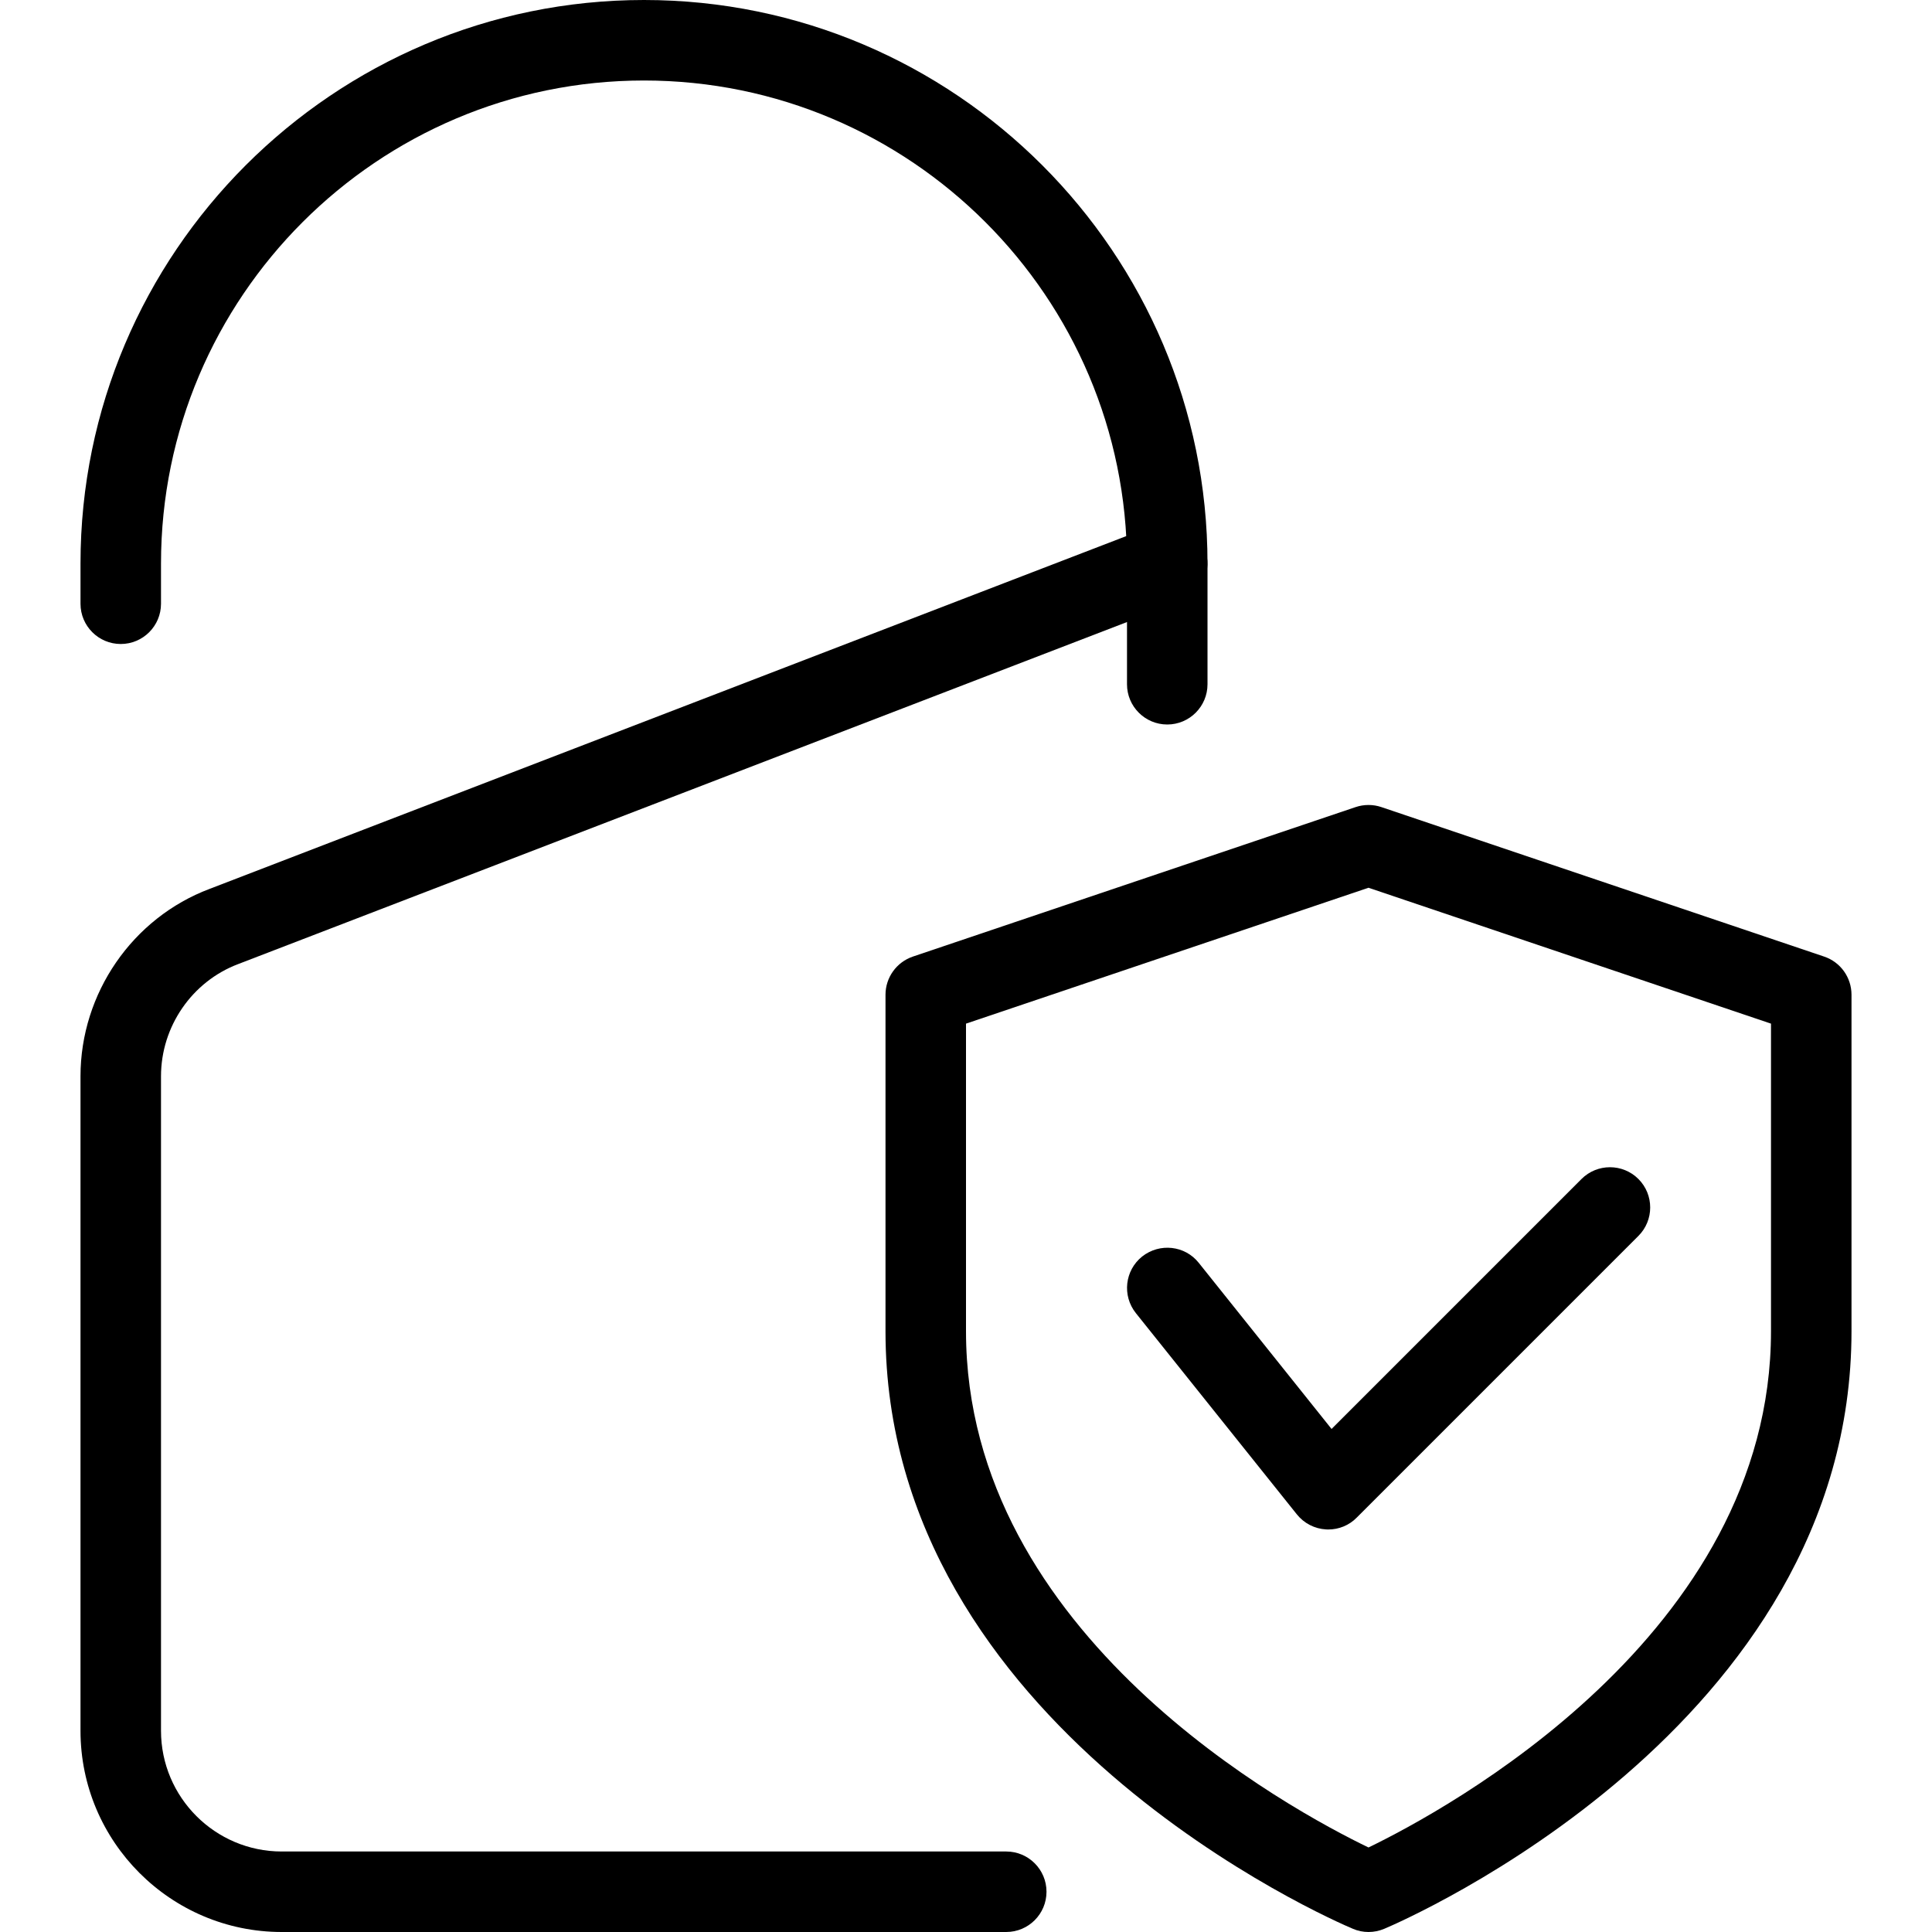
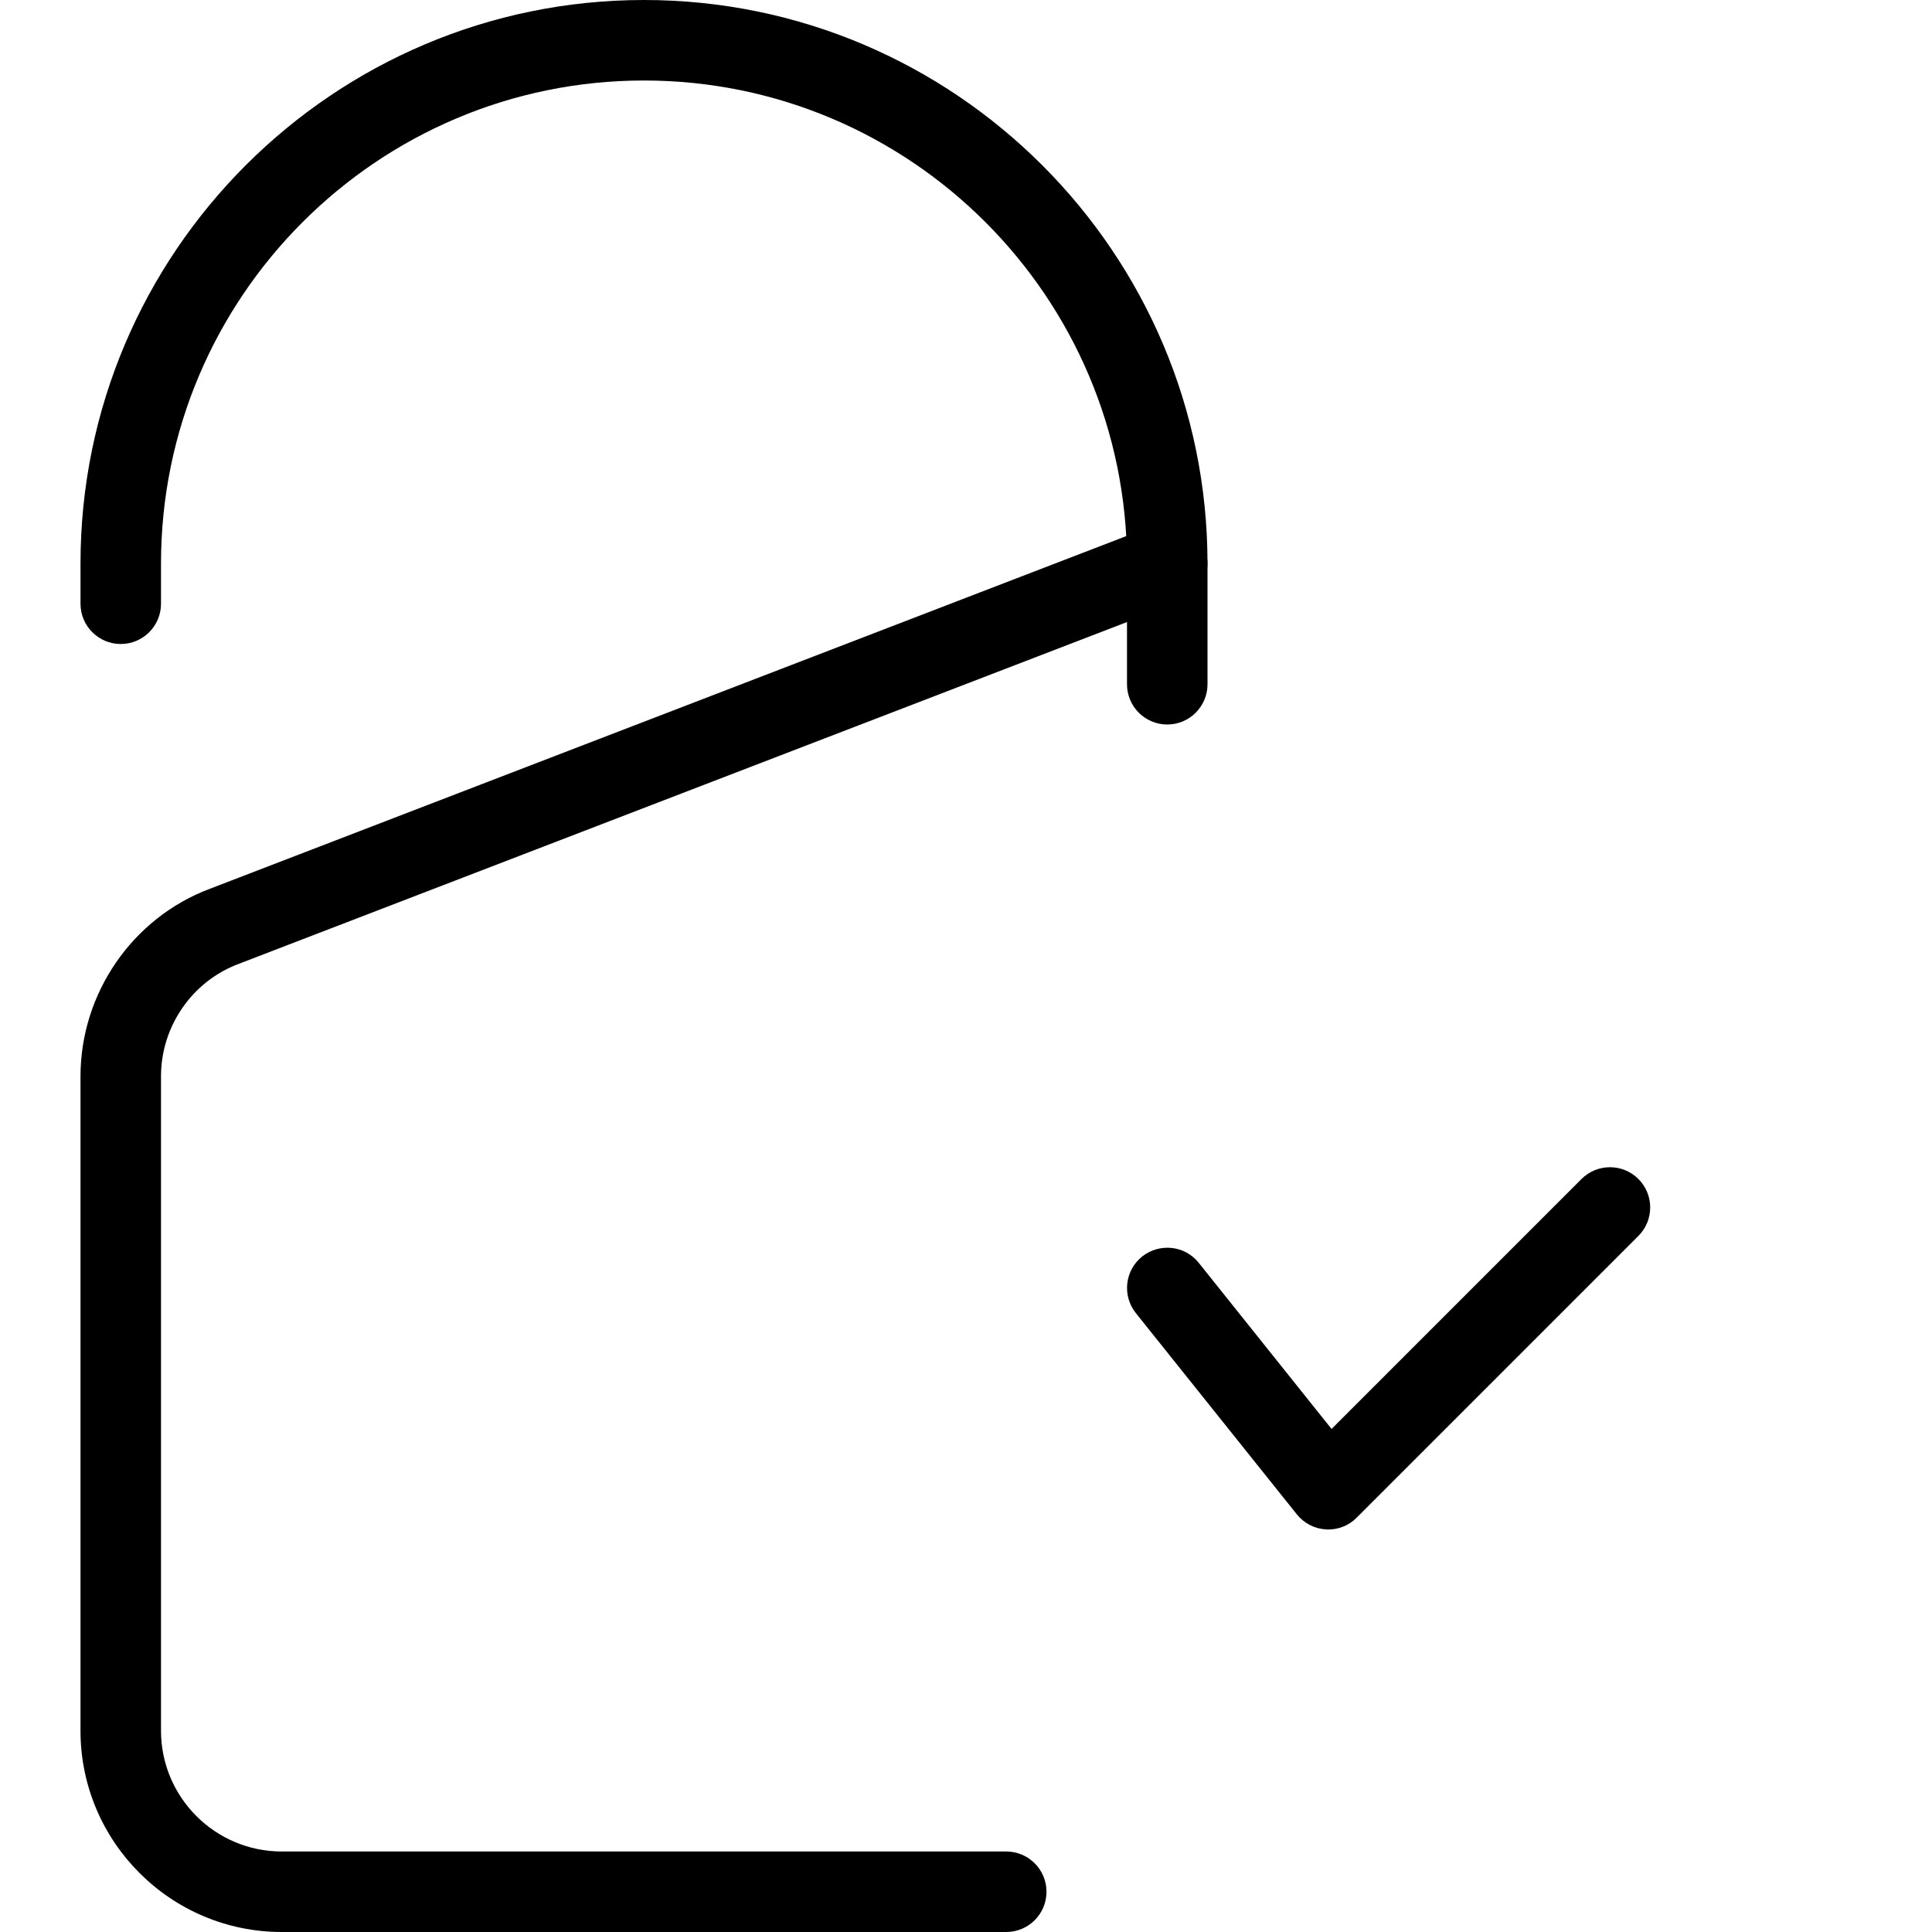
<svg xmlns="http://www.w3.org/2000/svg" id="_x31_" height="512" viewBox="0 0 24 24" width="512">
-   <path d="m17 24c-.066 0-.132-.013-.194-.04-.238-.099-5.806-2.506-5.806-7.424v-4.179c0-.214.137-.405.34-.474l5.5-1.857c.104-.035.217-.035.32 0l5.5 1.857c.203.068.34.259.34.474v4.179c0 4.918-5.568 7.325-5.806 7.425-.062.026-.128.039-.194.039zm-5-11.284v3.82c0 3.785 4.055 5.958 5 6.414.944-.457 5-2.638 5-6.414v-3.82l-5-1.688z" />
  <path d="m16.5 19c-.009 0-.019 0-.027-.001-.143-.008-.274-.076-.363-.187l-2-2.5c-.172-.216-.138-.53.078-.703.218-.172.532-.137.703.078l1.65 2.064 3.105-3.105c.195-.195.512-.195.707 0s.195.512 0 .707l-3.5 3.5c-.093.095-.221.147-.353.147z" />
  <path d="m12.5 24h-9c-1.379 0-2.5-1.122-2.5-2.5v-8.13c0-1.031.645-1.967 1.604-2.328l11.716-4.509c.261-.098.548.03.646.287.099.258-.029.547-.287.646l-11.72 4.51c-.574.217-.959.776-.959 1.394v8.13c0 .827.673 1.5 1.5 1.5h9c.276 0 .5.224.5.5s-.224.5-.5.5z" />
  <path d="m14.5 9c-.276 0-.5-.224-.5-.5v-1.5c0-3.309-2.691-6-6-6s-6 2.691-6 6v.5c0 .276-.224.5-.5.5s-.5-.224-.5-.5v-.5c0-3.86 3.141-7 7-7s7 3.14 7 7v1.5c0 .276-.224.5-.5.5z" />
</svg>